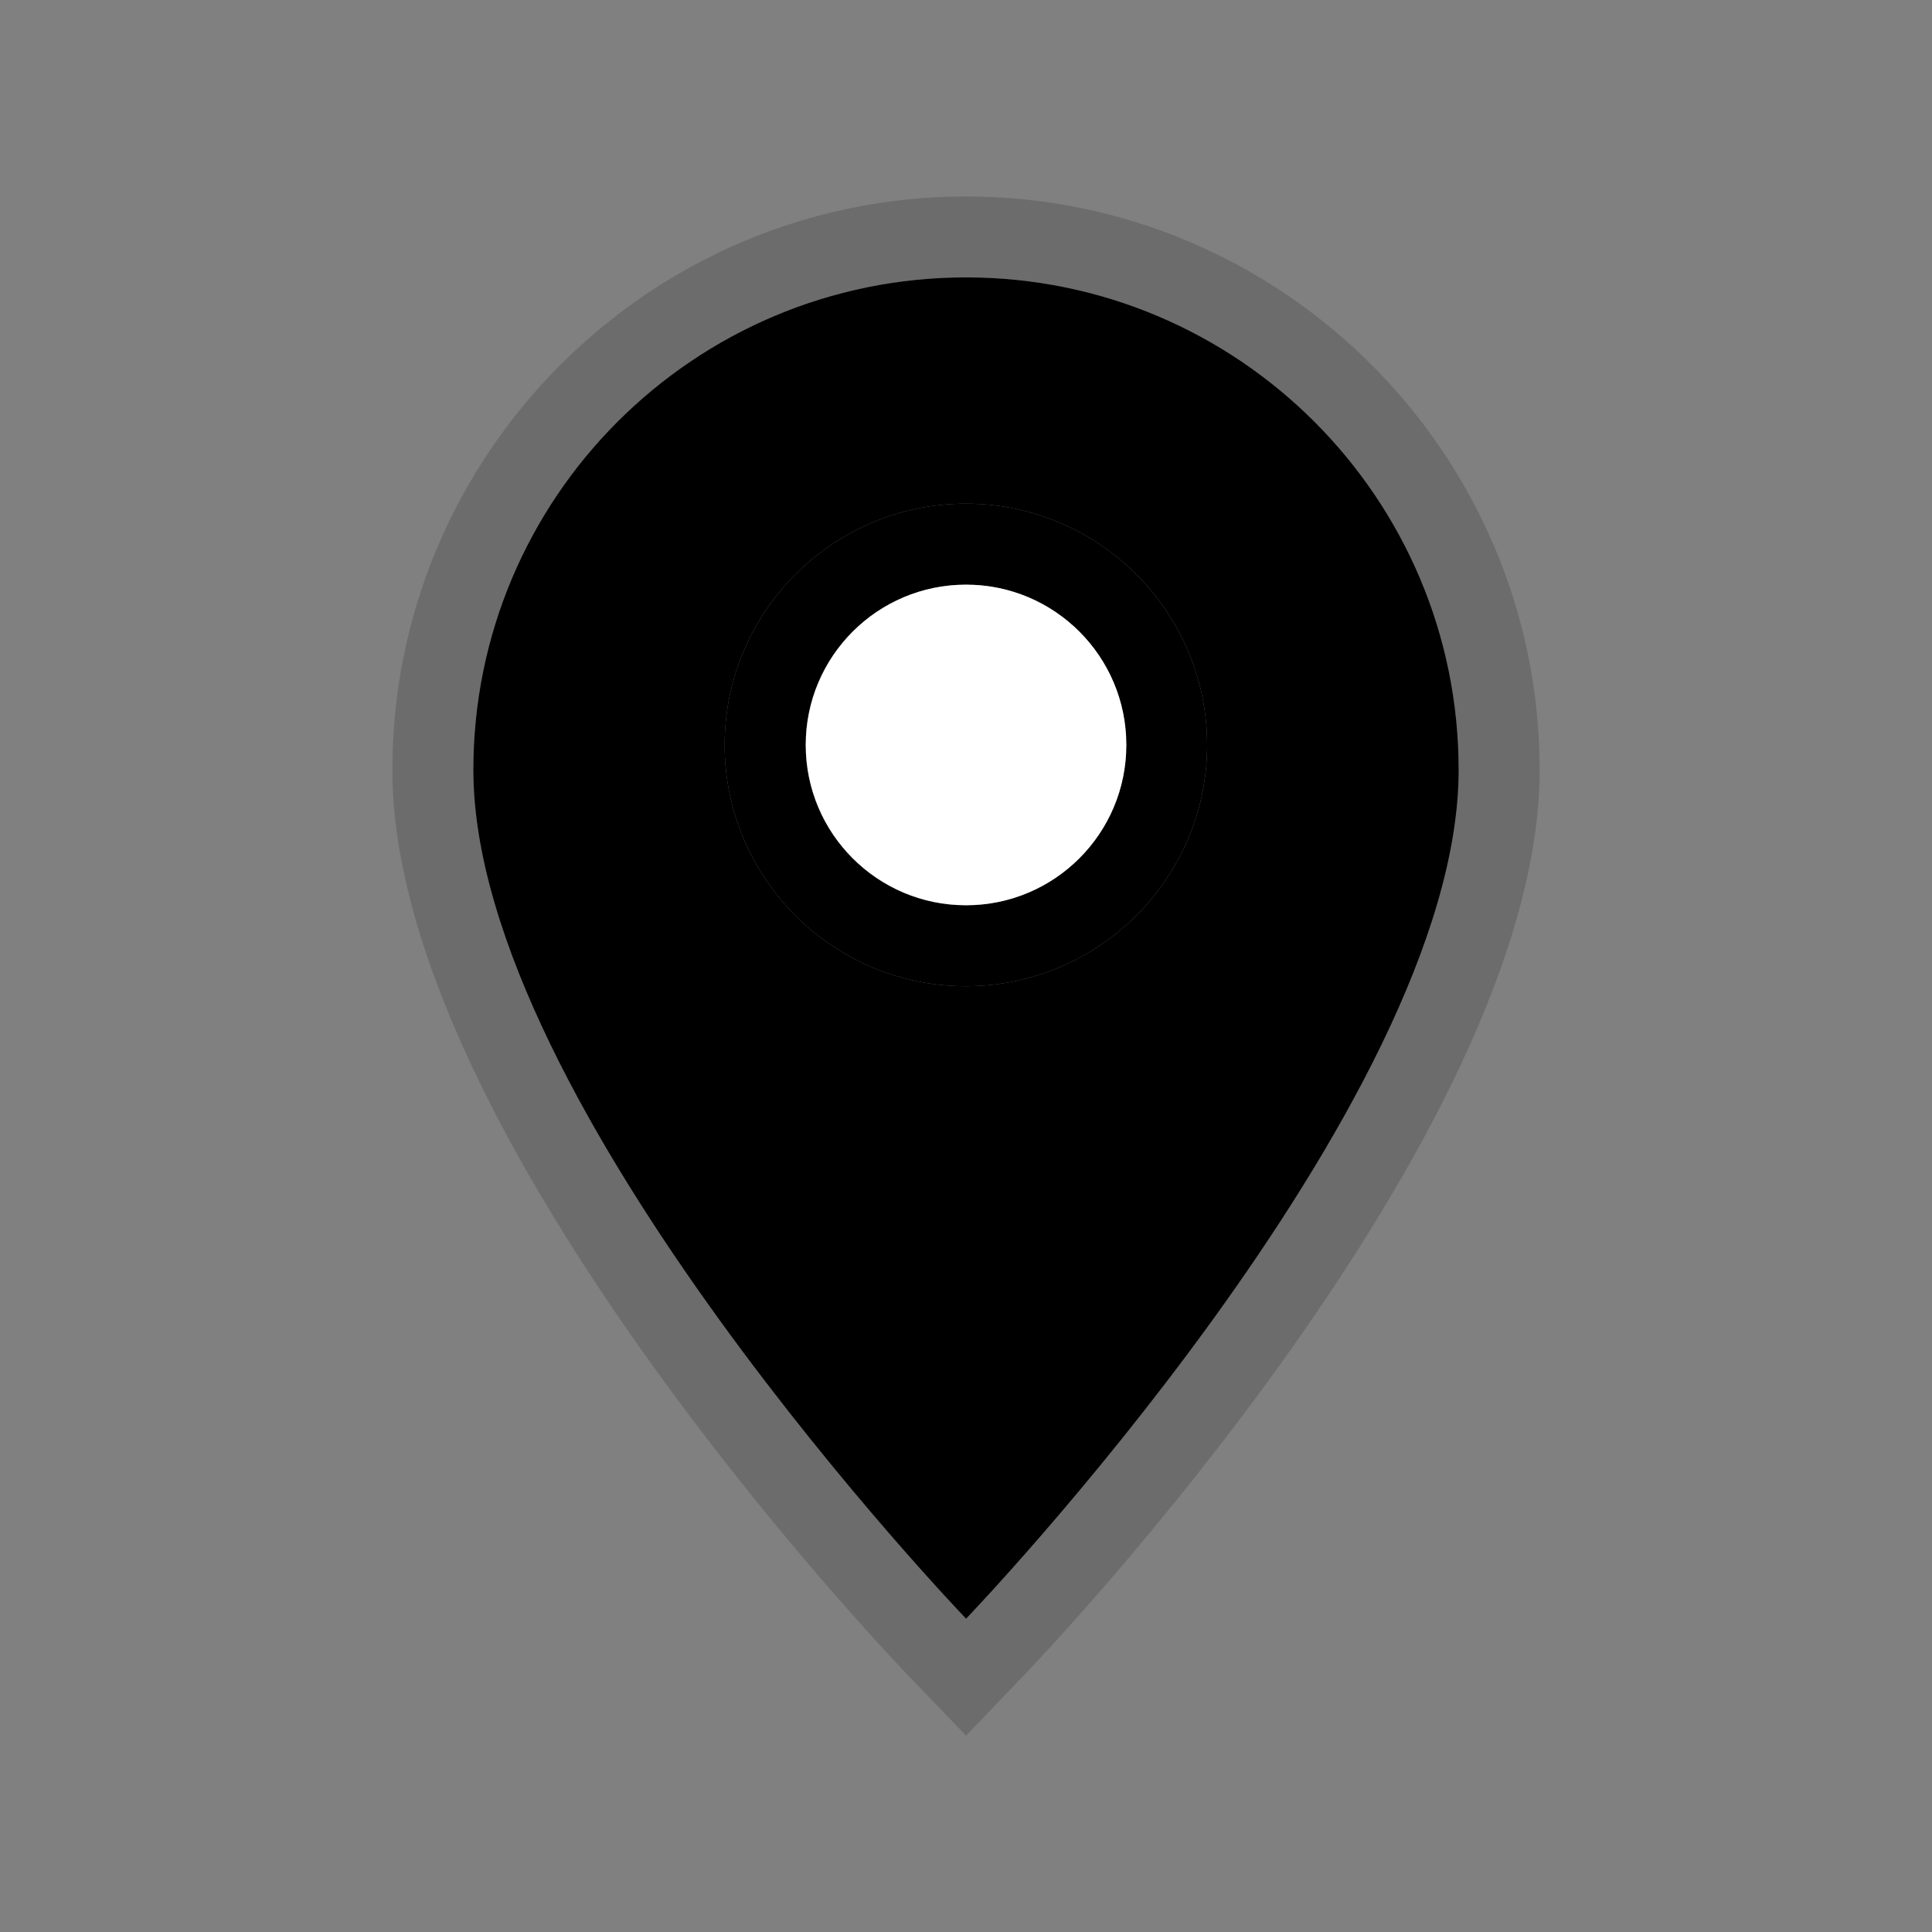
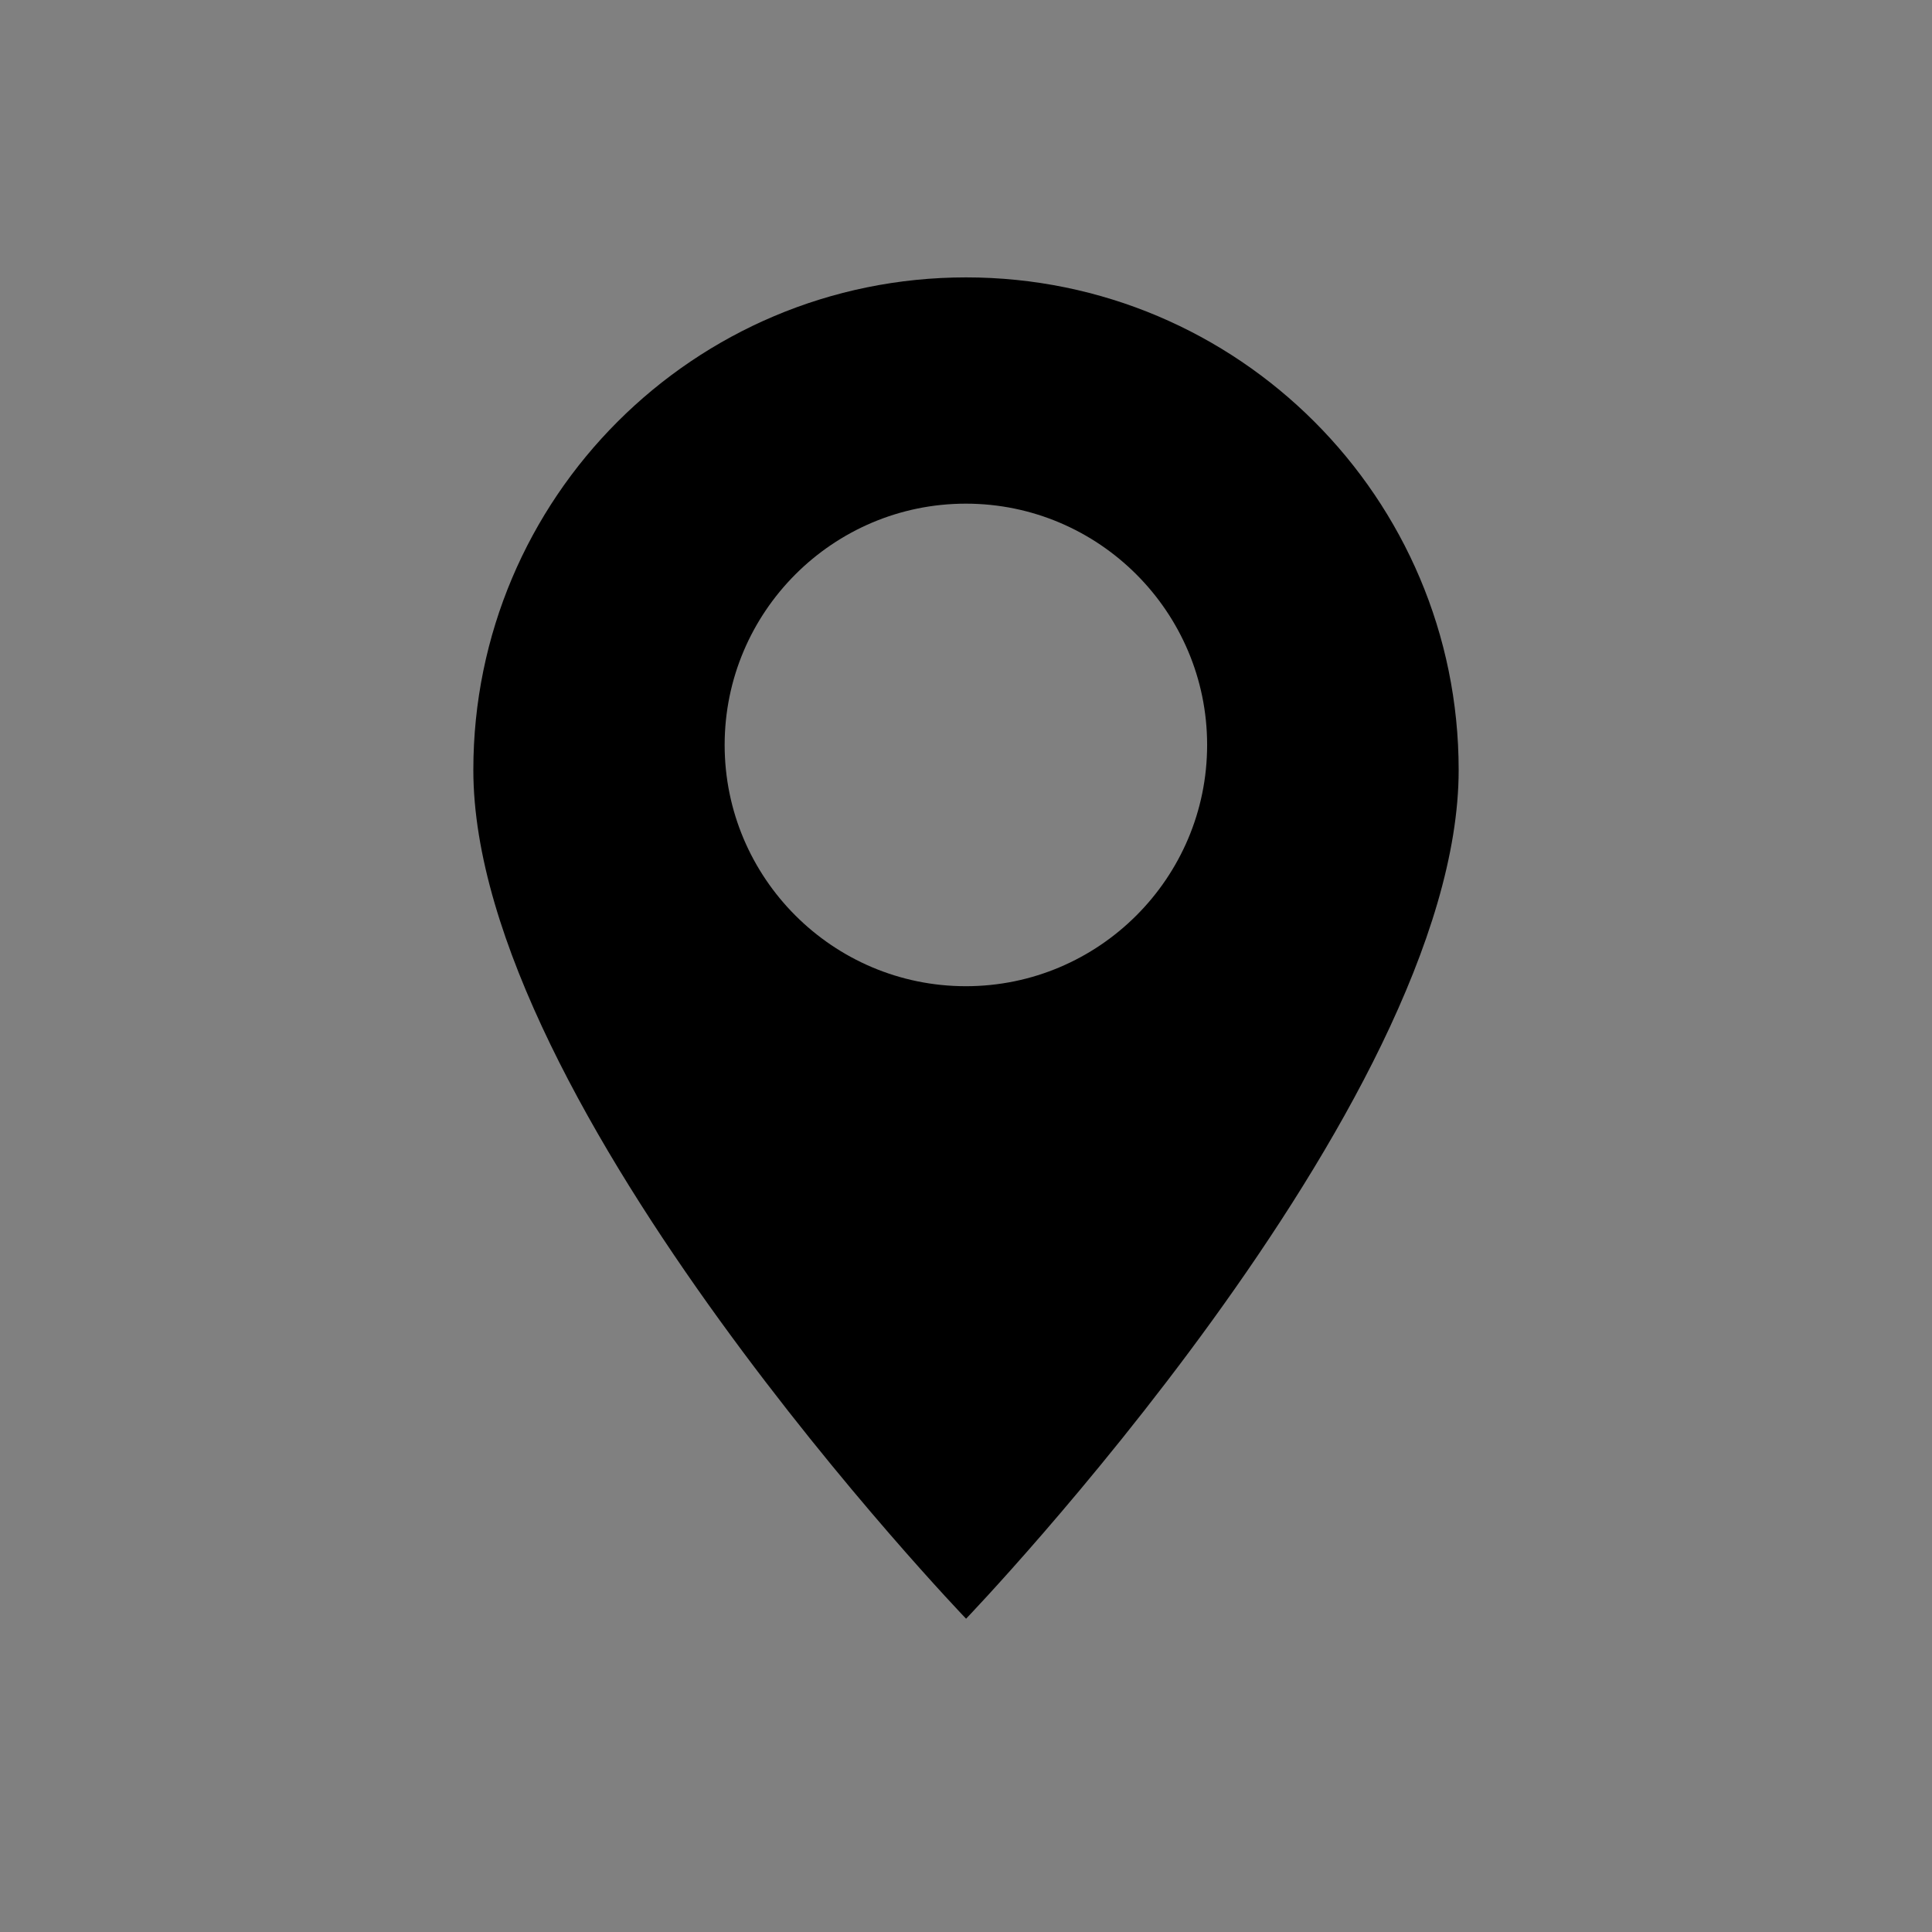
<svg xmlns="http://www.w3.org/2000/svg" version="1.1" id="Layer_1" x="0px" y="0px" width="26px" height="26px" viewBox="0 0 26 26" enable-background="new 0 0 26 26" xml:space="preserve">
  <rect x="0" y="0" width="26" height="26" fill="#808080" stroke="none" />
  <g>
    <path fill="{{&gt;fence.color}}" data-link="fill{:fence.color}" d="M13.001,3.733c-3.664,0-6.631,2.968-6.631,6.629c0,4.52,6.631,11.422,6.631,11.422   s6.629-6.902,6.629-11.422C19.63,6.701,16.661,3.733,13.001,3.733z M12.998,13.272c-1.79,0-3.246-1.456-3.246-3.247   c0-1.79,1.456-3.247,3.246-3.247s3.247,1.457,3.247,3.247C16.245,11.816,14.788,13.272,12.998,13.272z" />
-     <path opacity="0.2" fill="#231F20" d="M13.001,2.644c-4.258,0-7.721,3.463-7.721,7.719c0,4.9,6.65,11.882,6.933,12.175l0.788,0.82l0.785-0.82   c0.283-0.293,6.934-7.274,6.934-12.175C20.72,6.106,17.255,2.644,13.001,2.644z M13.001,21.784c0,0-6.631-6.902-6.631-11.422   c0-3.661,2.967-6.629,6.631-6.629c3.66,0,6.629,2.968,6.629,6.629C19.63,14.882,13.001,21.784,13.001,21.784z" />
-     <path fill="{{&gt;fence.color}}" data-link="fill{:fence.color}" d="M12.998,6.778c-1.79,0-3.246,1.457-3.246,3.247c0,1.791,1.456,3.247,3.246,3.247s3.247-1.456,3.247-3.247   C16.245,8.235,14.788,6.778,12.998,6.778z M12.998,12.183c-1.19,0-2.156-0.965-2.156-2.157c0-1.191,0.966-2.157,2.156-2.157   c1.192,0,2.157,0.966,2.157,2.157C15.155,11.218,14.19,12.183,12.998,12.183z" />
-     <circle fill="#FFFFFF" cx="13.001" cy="10.025" r="2.157" />
  </g>
</svg>